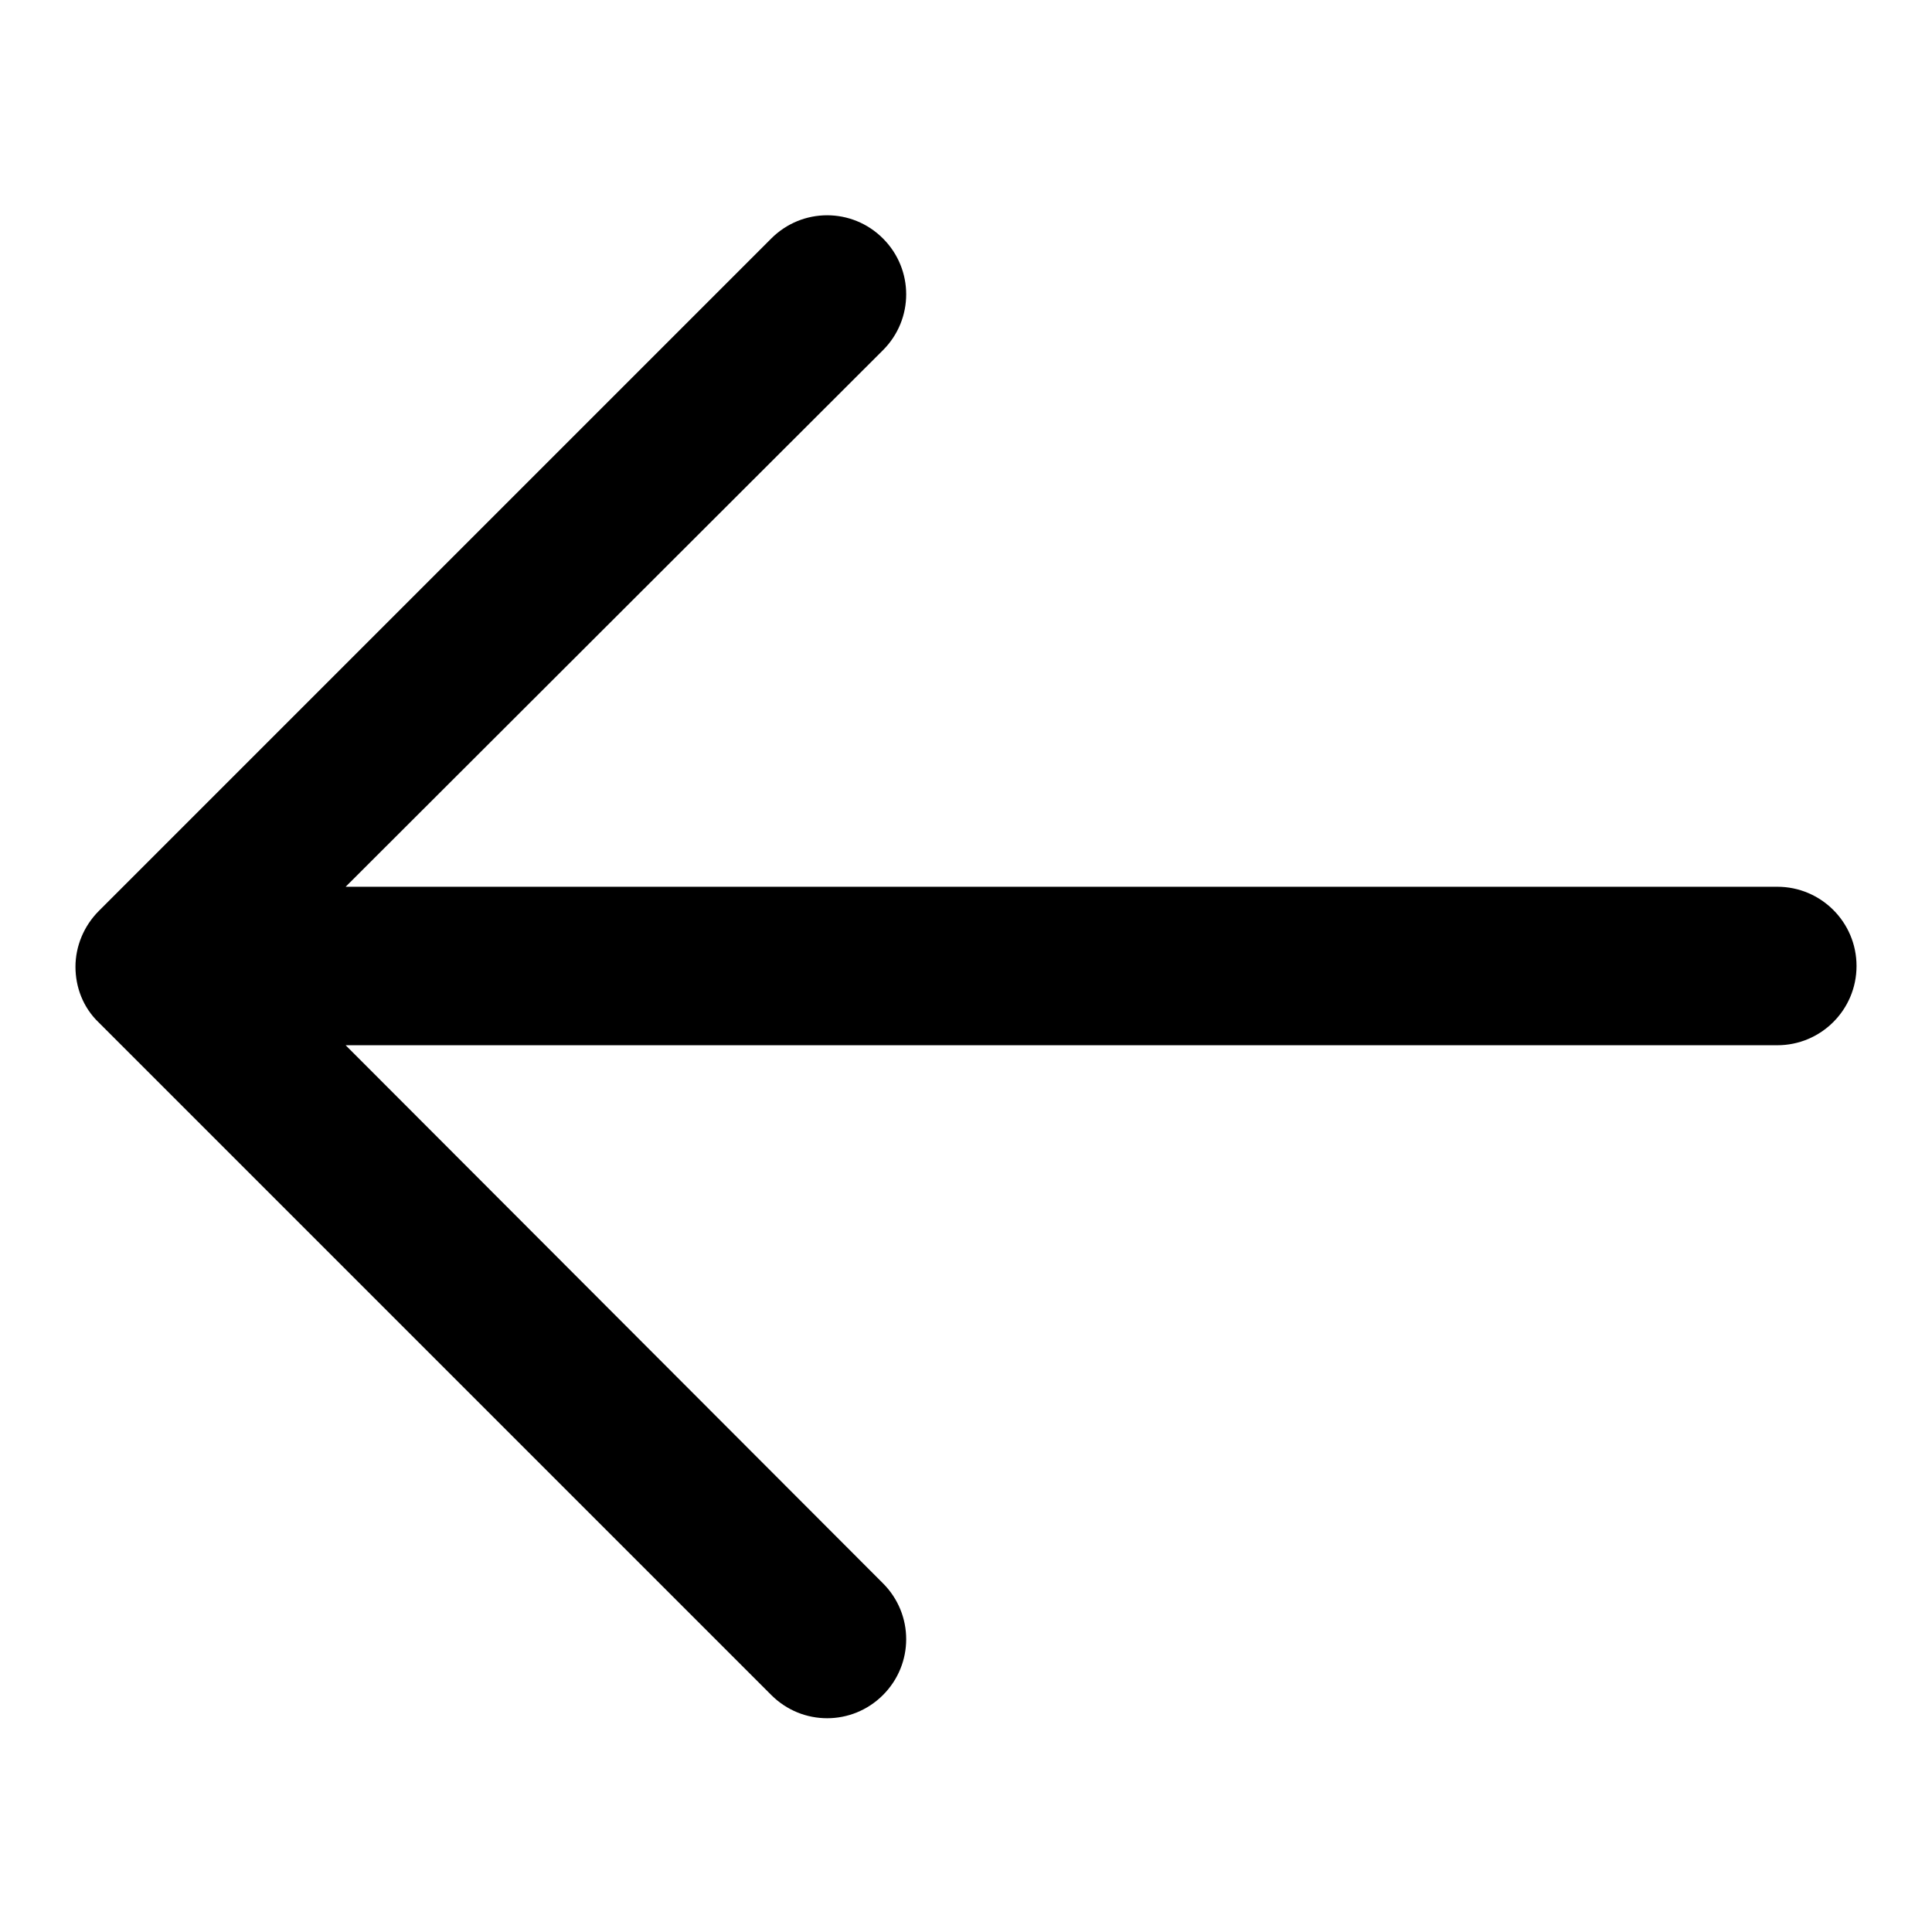
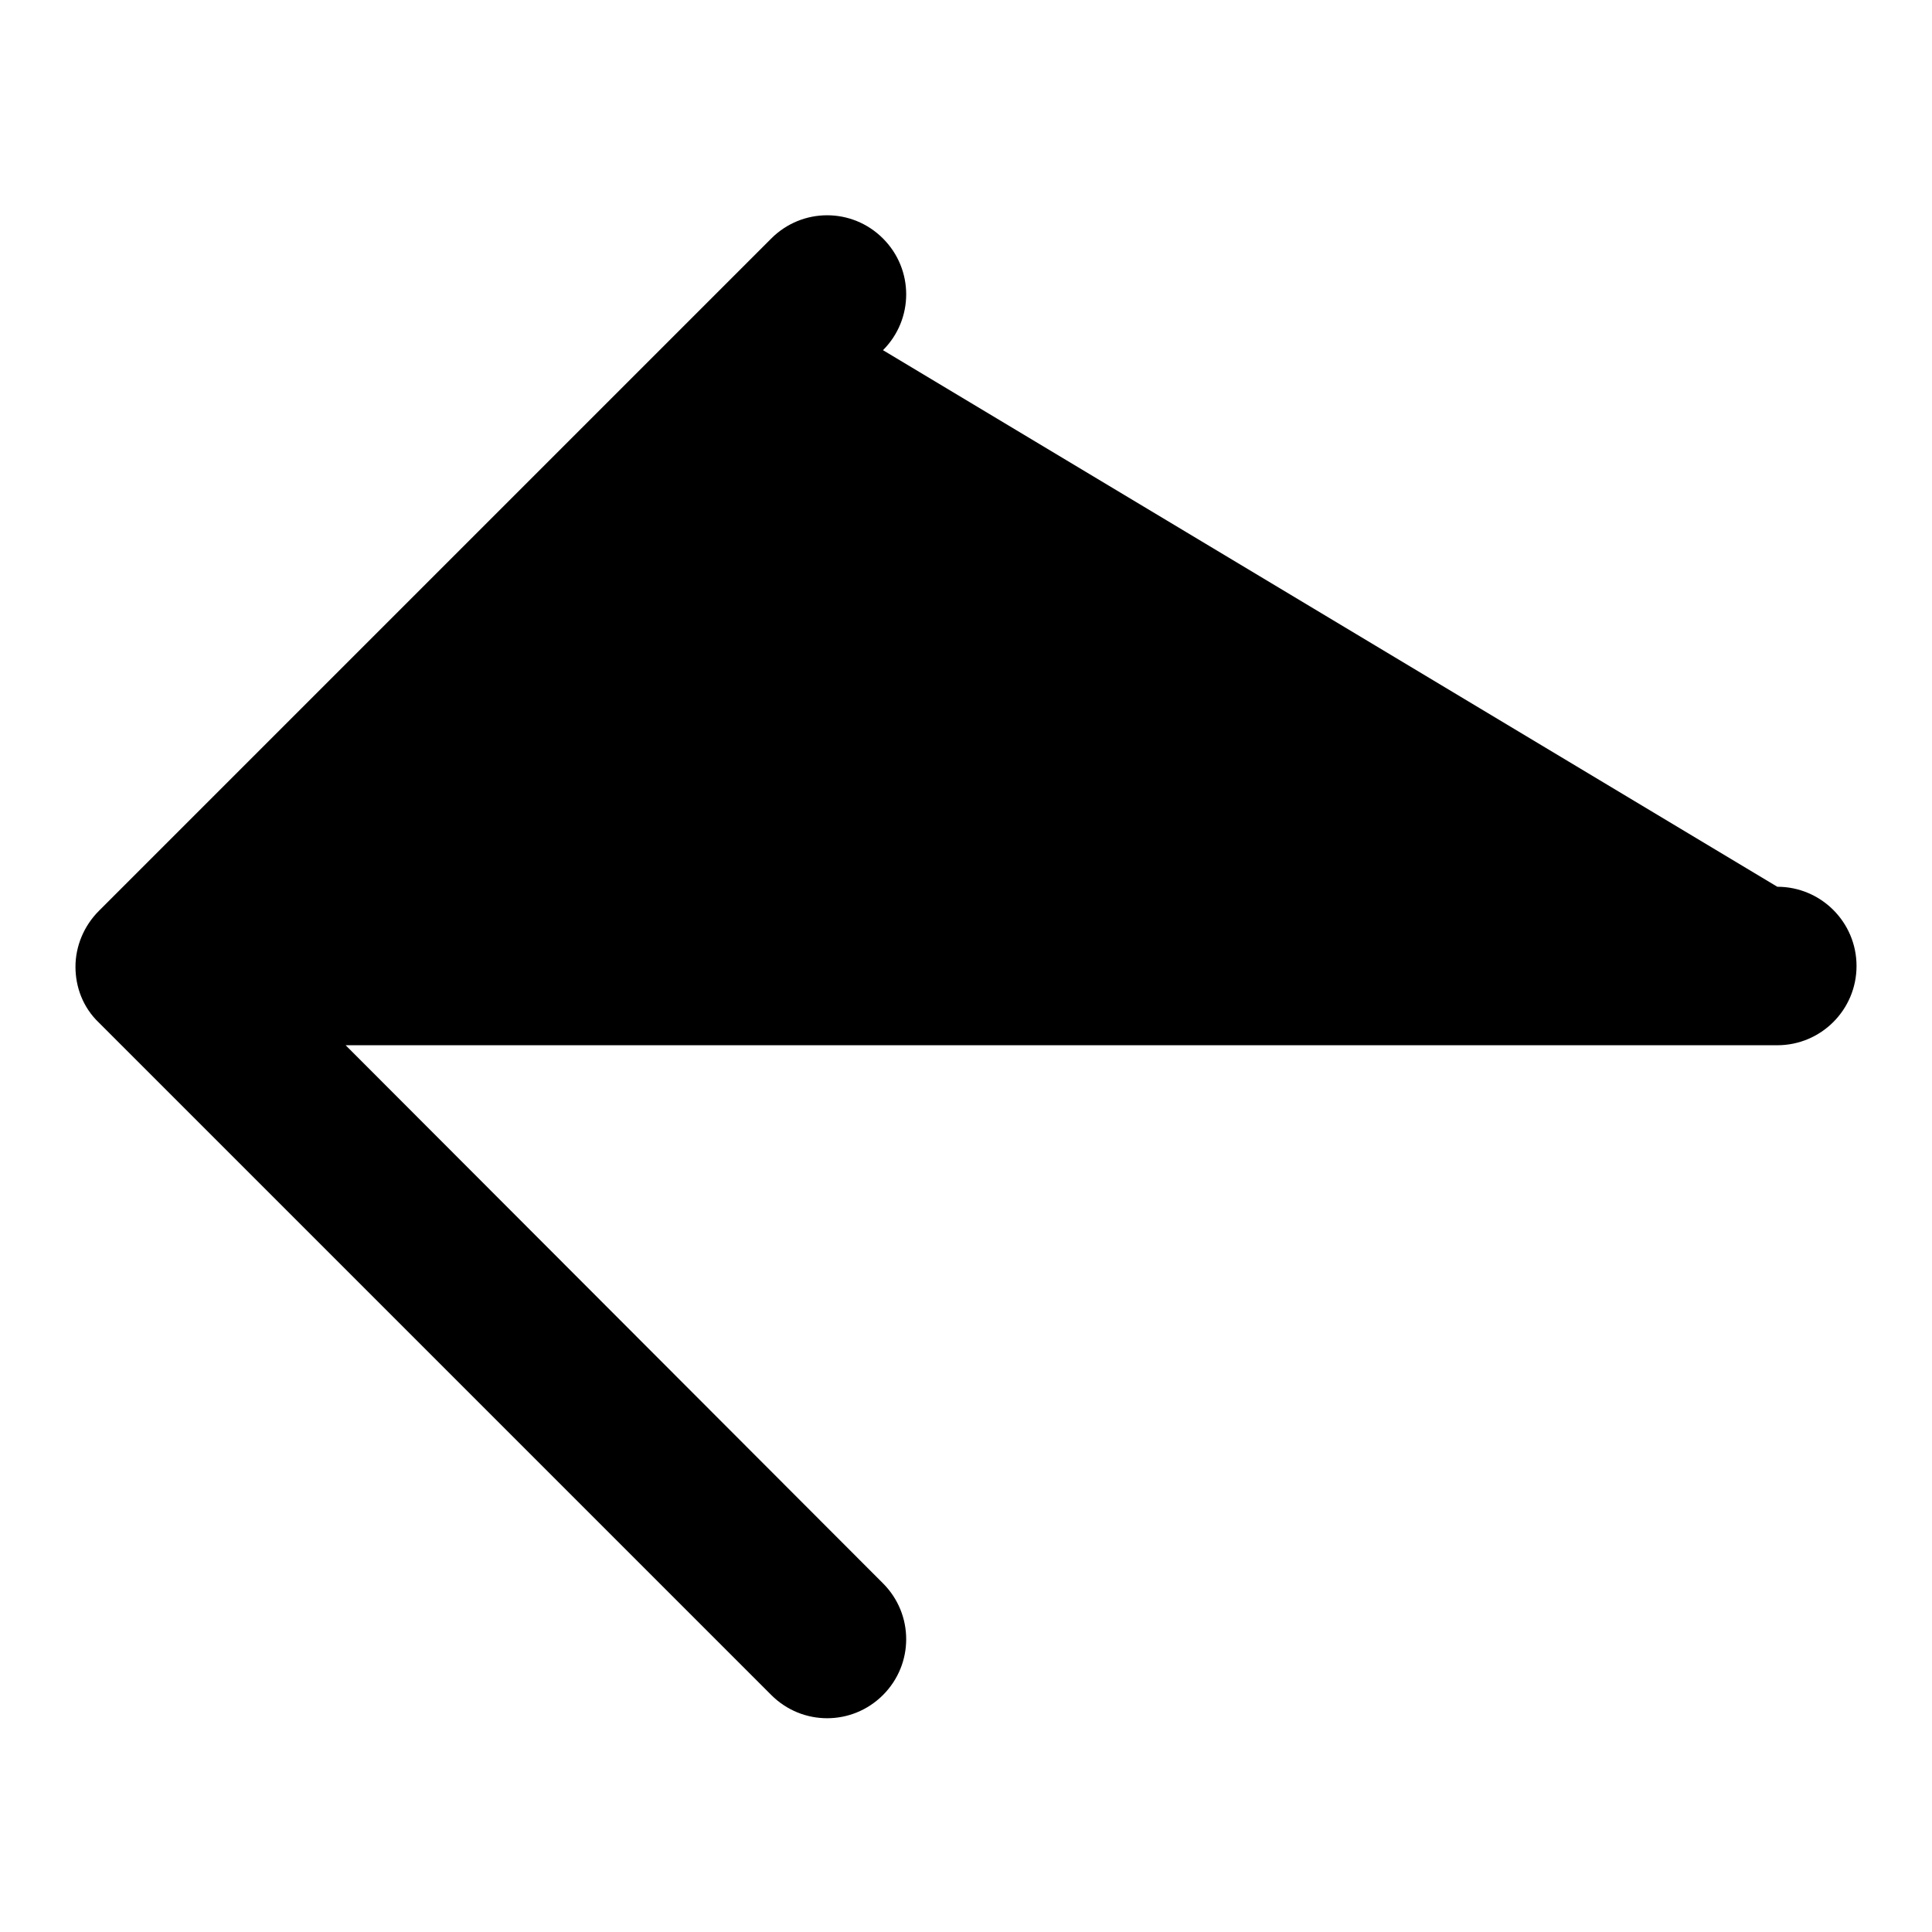
<svg xmlns="http://www.w3.org/2000/svg" version="1.1" x="0px" y="0px" viewBox="0 0 256 256" enable-background="new 0 0 256 256" xml:space="preserve">
  <g>
-     <path fill="#000000" d="M45.8,138.5h189.7c5.8,0,10.5-4.7,10.5-10.5c0-5.8-4.7-10.5-10.5-10.5H45.8L117,46.4 c4.1-4.1,4.1-10.7,0-14.8c-4.1-4.1-10.7-4.1-14.8,0l-89.1,89.1c-2,2-3.1,4.7-3.1,7.4c0,2.7,1,5.4,3.1,7.4l89.1,89.1 c4.1,4.1,10.7,4.1,14.8,0c4.1-4.1,4.1-10.7,0-14.8L45.8,138.5z" />
+     <path fill="#000000" d="M45.8,138.5h189.7c5.8,0,10.5-4.7,10.5-10.5c0-5.8-4.7-10.5-10.5-10.5L117,46.4 c4.1-4.1,4.1-10.7,0-14.8c-4.1-4.1-10.7-4.1-14.8,0l-89.1,89.1c-2,2-3.1,4.7-3.1,7.4c0,2.7,1,5.4,3.1,7.4l89.1,89.1 c4.1,4.1,10.7,4.1,14.8,0c4.1-4.1,4.1-10.7,0-14.8L45.8,138.5z" />
  </g>
</svg>